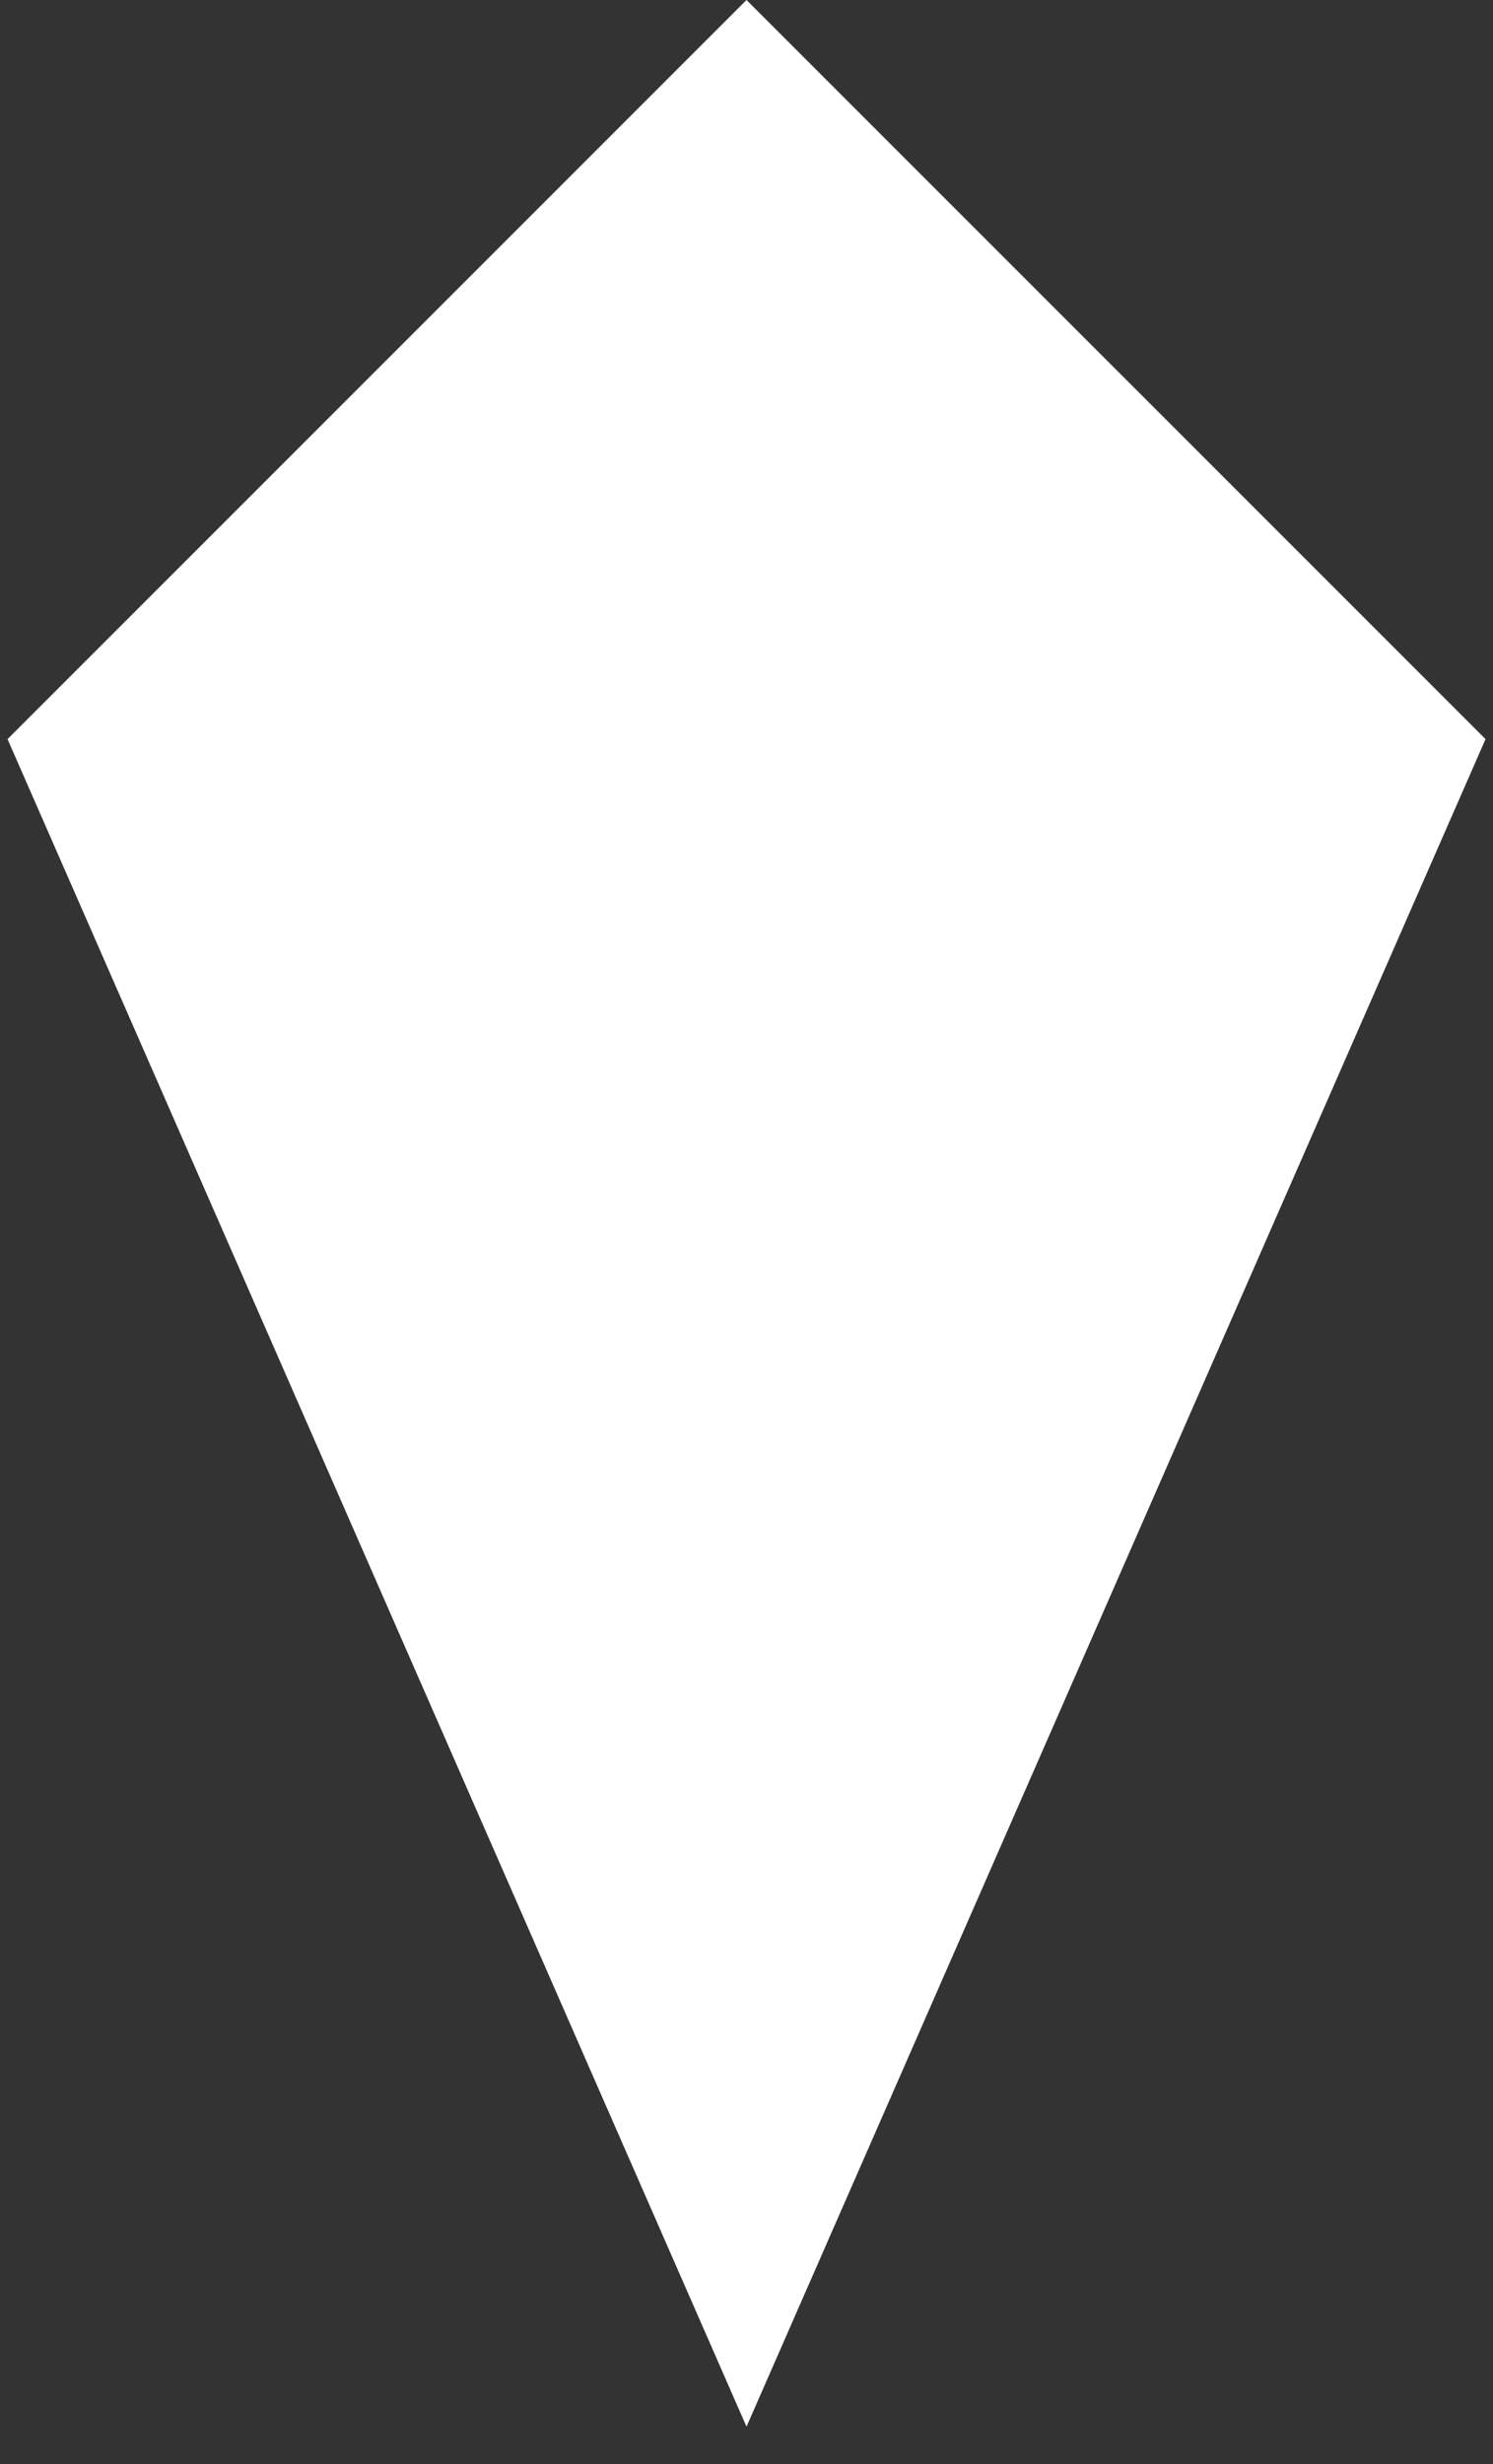
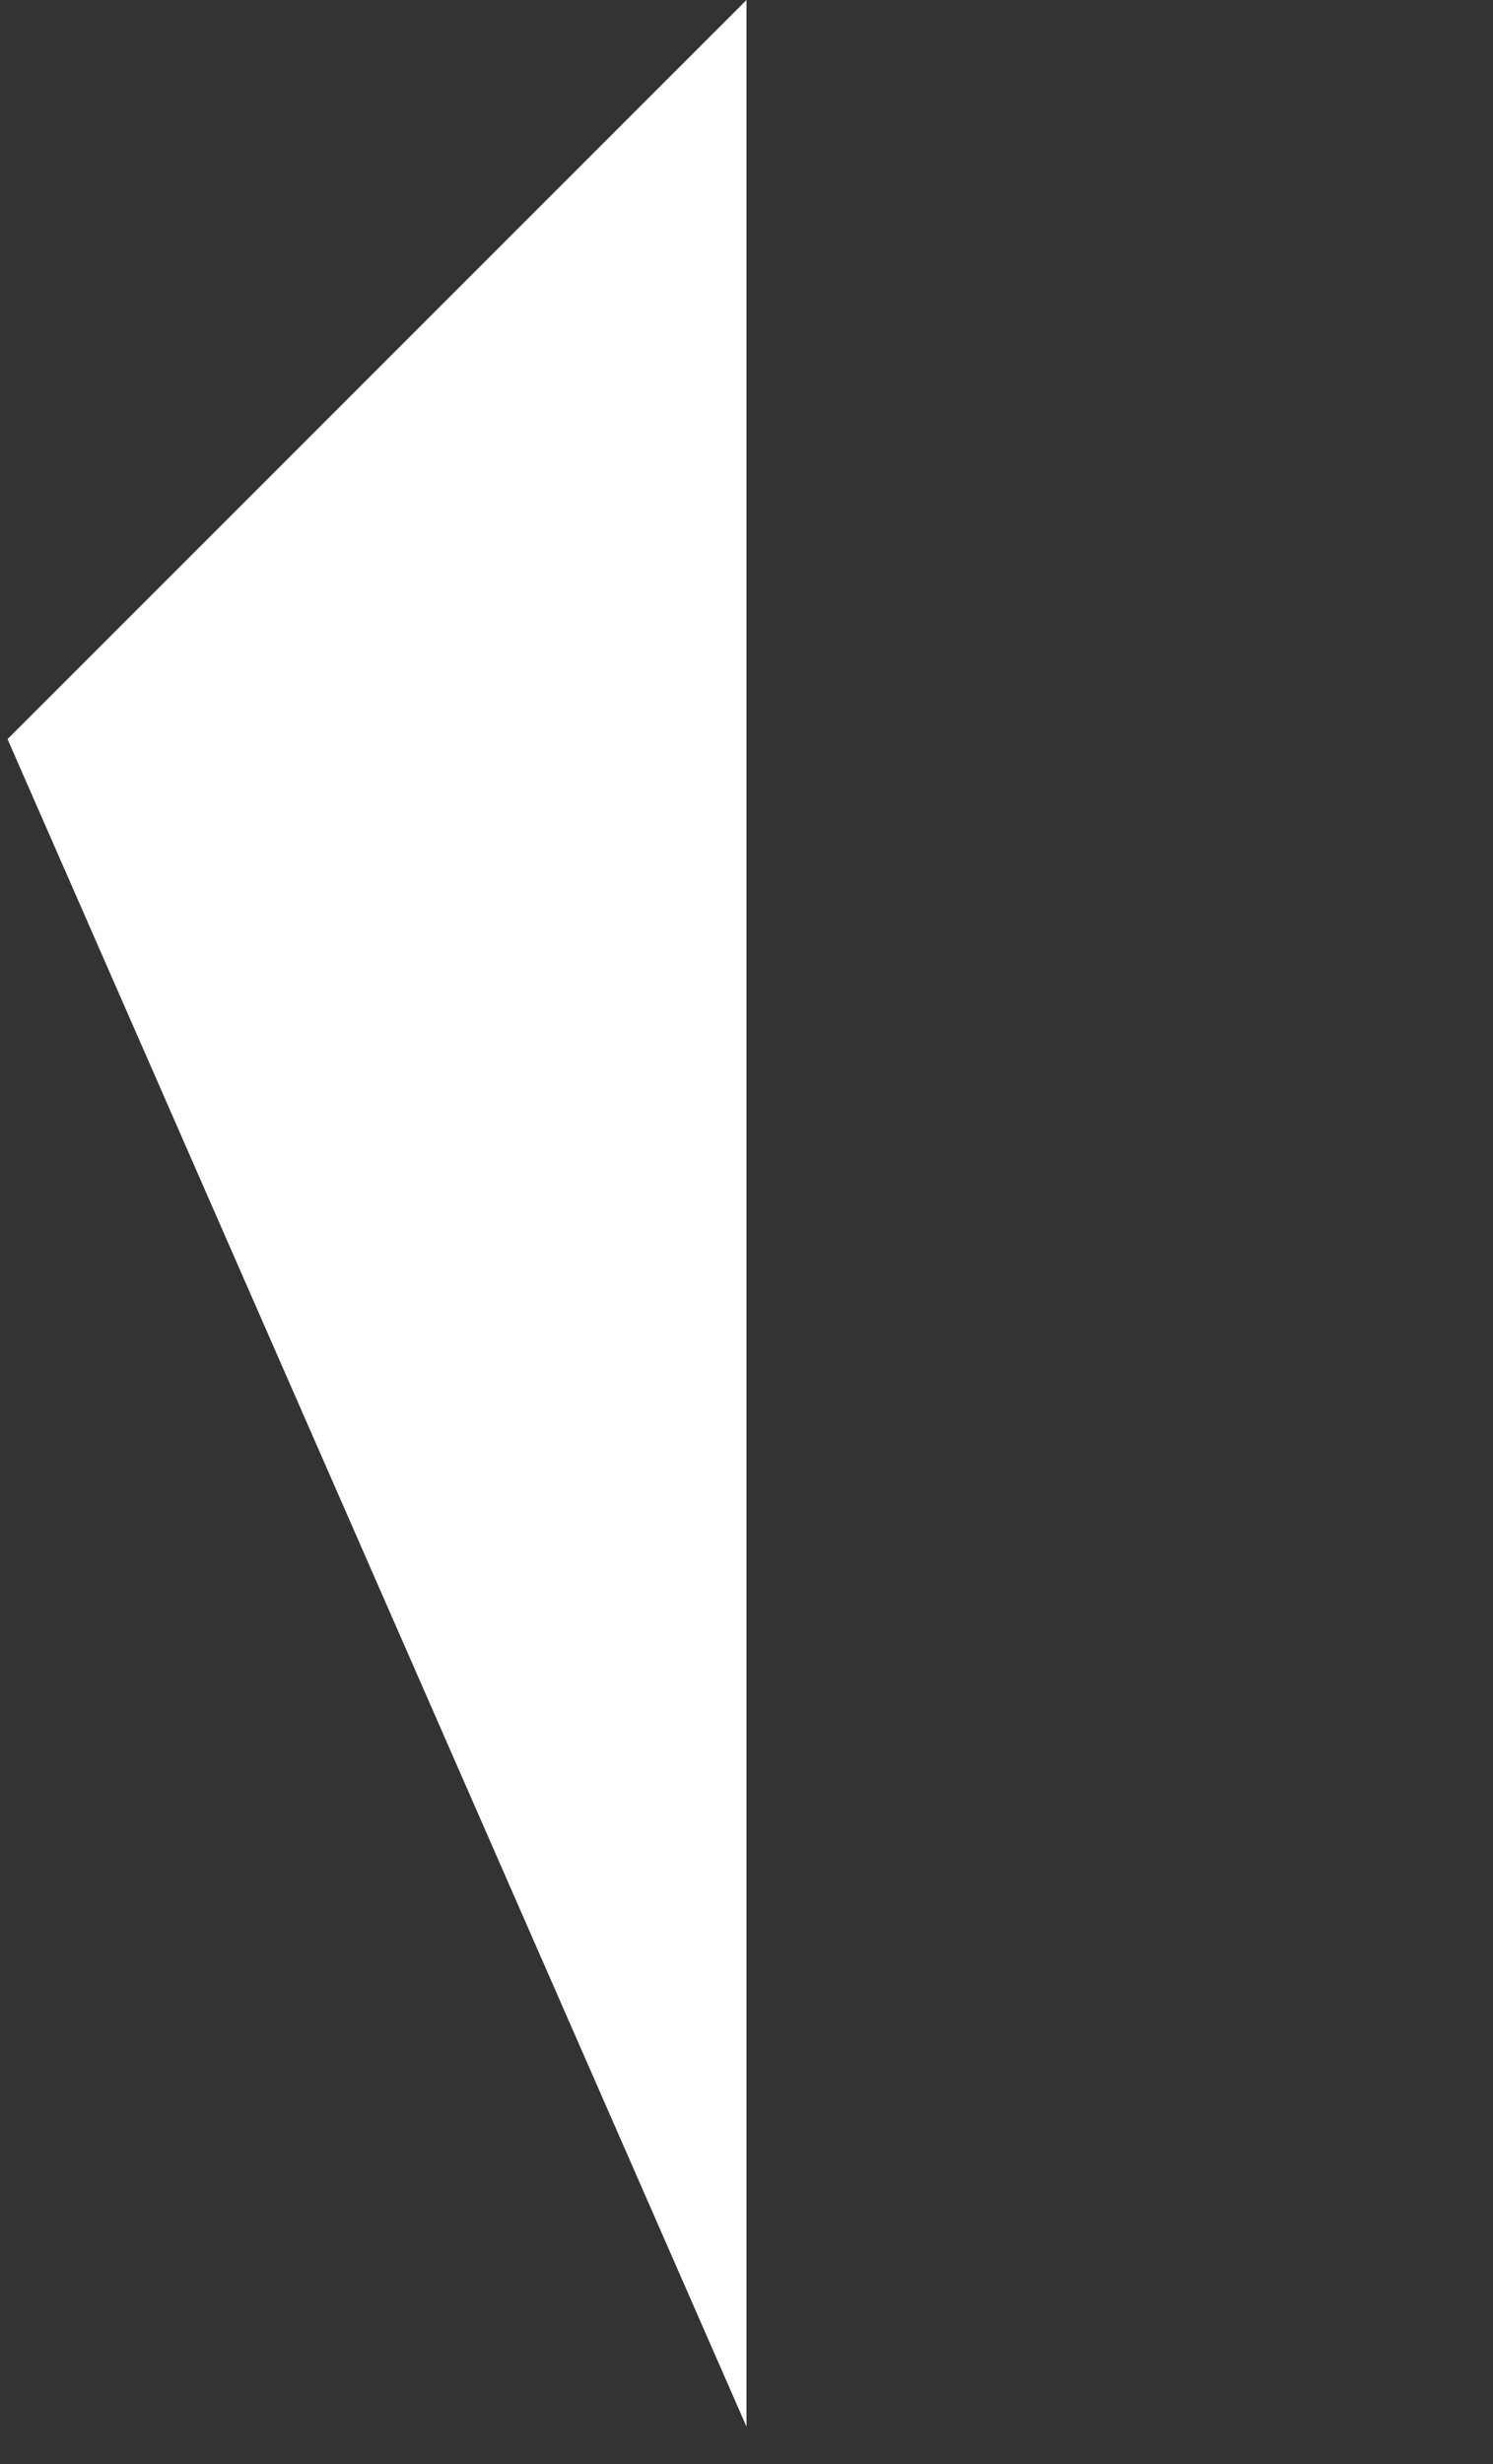
<svg xmlns="http://www.w3.org/2000/svg" width="20" height="33" viewBox="0 0 20 33" fill="none">
  <rect x="0" y="0" width="20" height="33" fill="#333333" stroke="none" />
-   <path d="M10 0L19.9 9.899L10 32.5L0.101 9.899L10 0Z" fill="white" />
+   <path d="M10 0L10 32.5L0.101 9.899L10 0Z" fill="white" />
</svg>